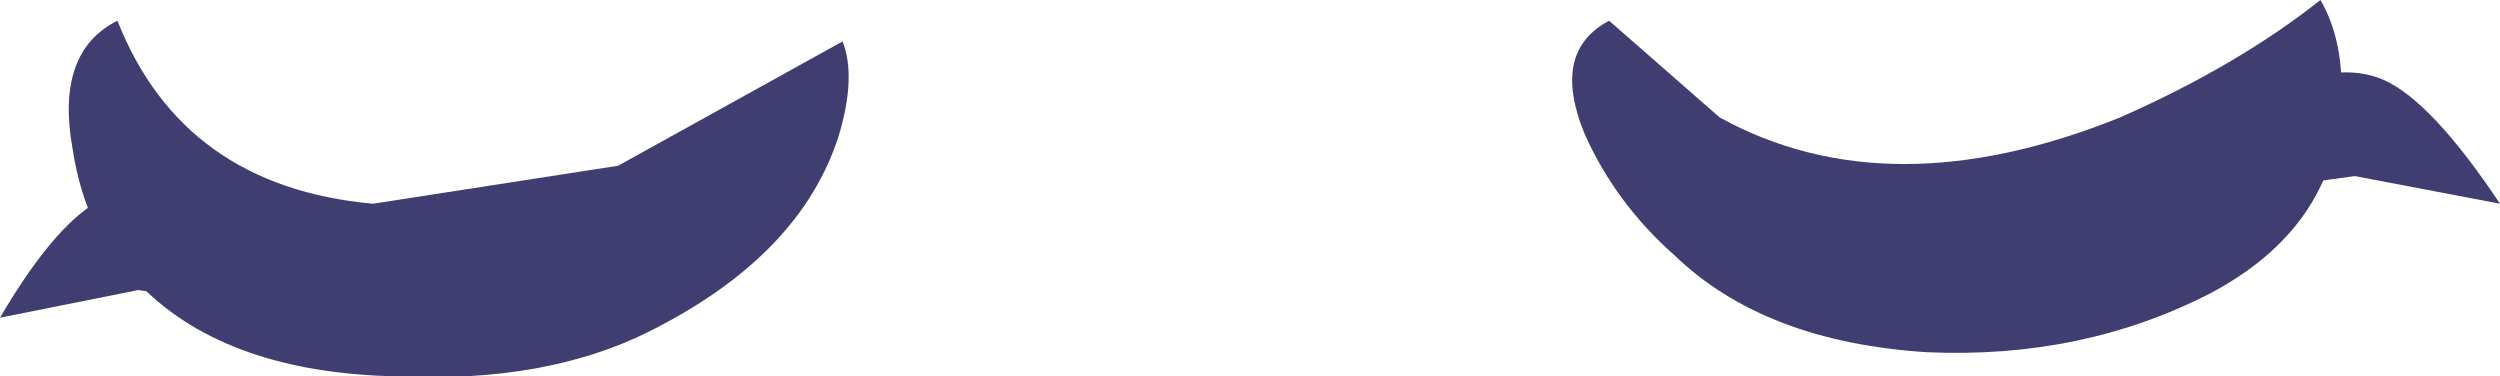
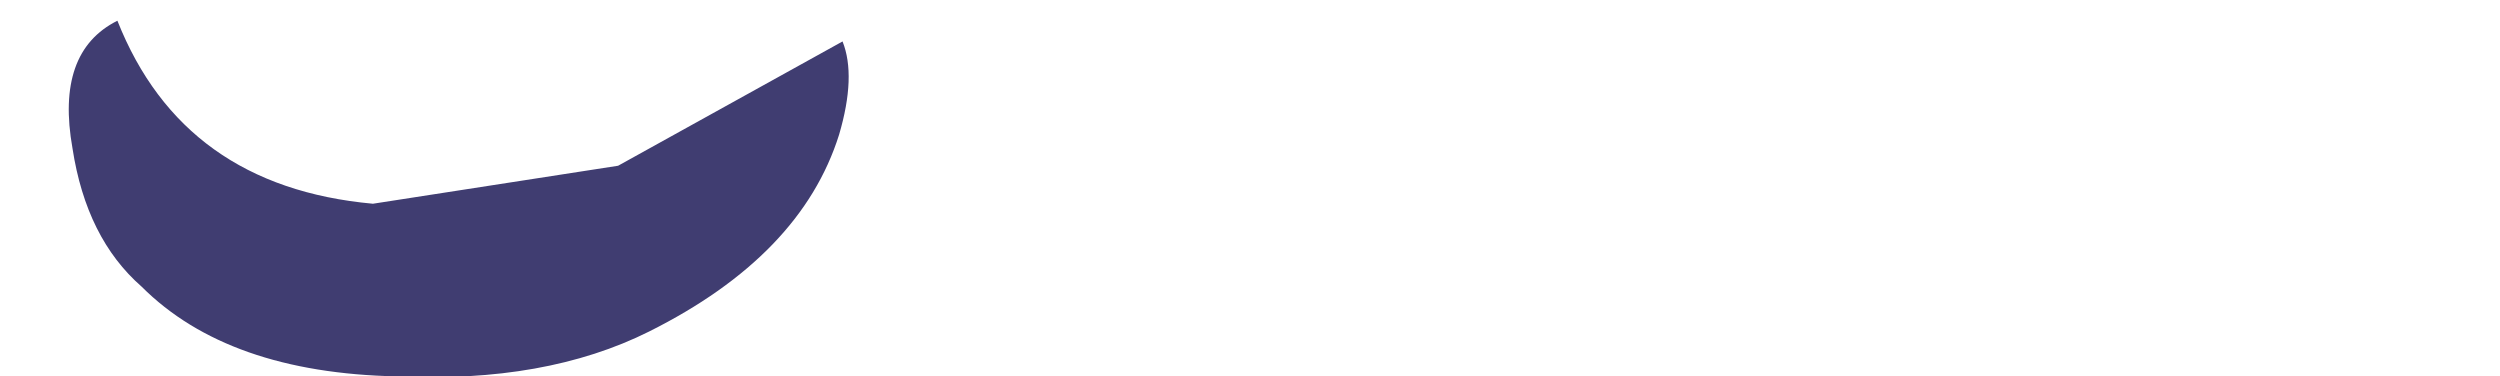
<svg xmlns="http://www.w3.org/2000/svg" height="5.45px" width="36.2px">
  <g transform="matrix(1.0, 0.0, 0.0, 1.0, 18.1, 2.75)">
    <path d="M-9.15 -0.35 L-12.7 0.2 Q-15.45 -0.05 -16.4 -2.45 -17.3 -2.0 -17.05 -0.6 -16.85 0.7 -16.05 1.4 -14.8 2.65 -12.35 2.7 -10.2 2.8 -8.7 2.05 -6.5 0.95 -5.95 -0.8 -5.7 -1.65 -5.9 -2.15 L-9.15 -0.35" fill="#403d71" fill-rule="evenodd" stroke="none" />
-     <path d="M-14.3 1.7 L-14.45 0.6 Q-15.8 -0.2 -16.55 0.1 -17.25 0.4 -18.1 1.85 L-16.1 1.45 -14.3 1.7" fill="#403d71" fill-rule="evenodd" stroke="none" />
-     <path d="M13.9 1.5 Q15.7 0.55 15.8 -1.25 15.85 -2.15 15.5 -2.75 14.3 -1.8 12.6 -1.05 9.25 0.3 6.8 -1.05 L5.2 -2.45 Q4.35 -2.0 4.85 -0.8 5.3 0.2 6.15 0.95 7.45 2.2 9.8 2.35 12.05 2.45 13.9 1.5" fill="#403d71" fill-rule="evenodd" stroke="none" />
-     <path d="M14.15 0.05 L16.0 -0.2 18.1 0.2 Q17.1 -1.3 16.4 -1.6 15.55 -1.95 14.25 -1.1 L14.15 0.05" fill="#403d71" fill-rule="evenodd" stroke="none" />
  </g>
</svg>